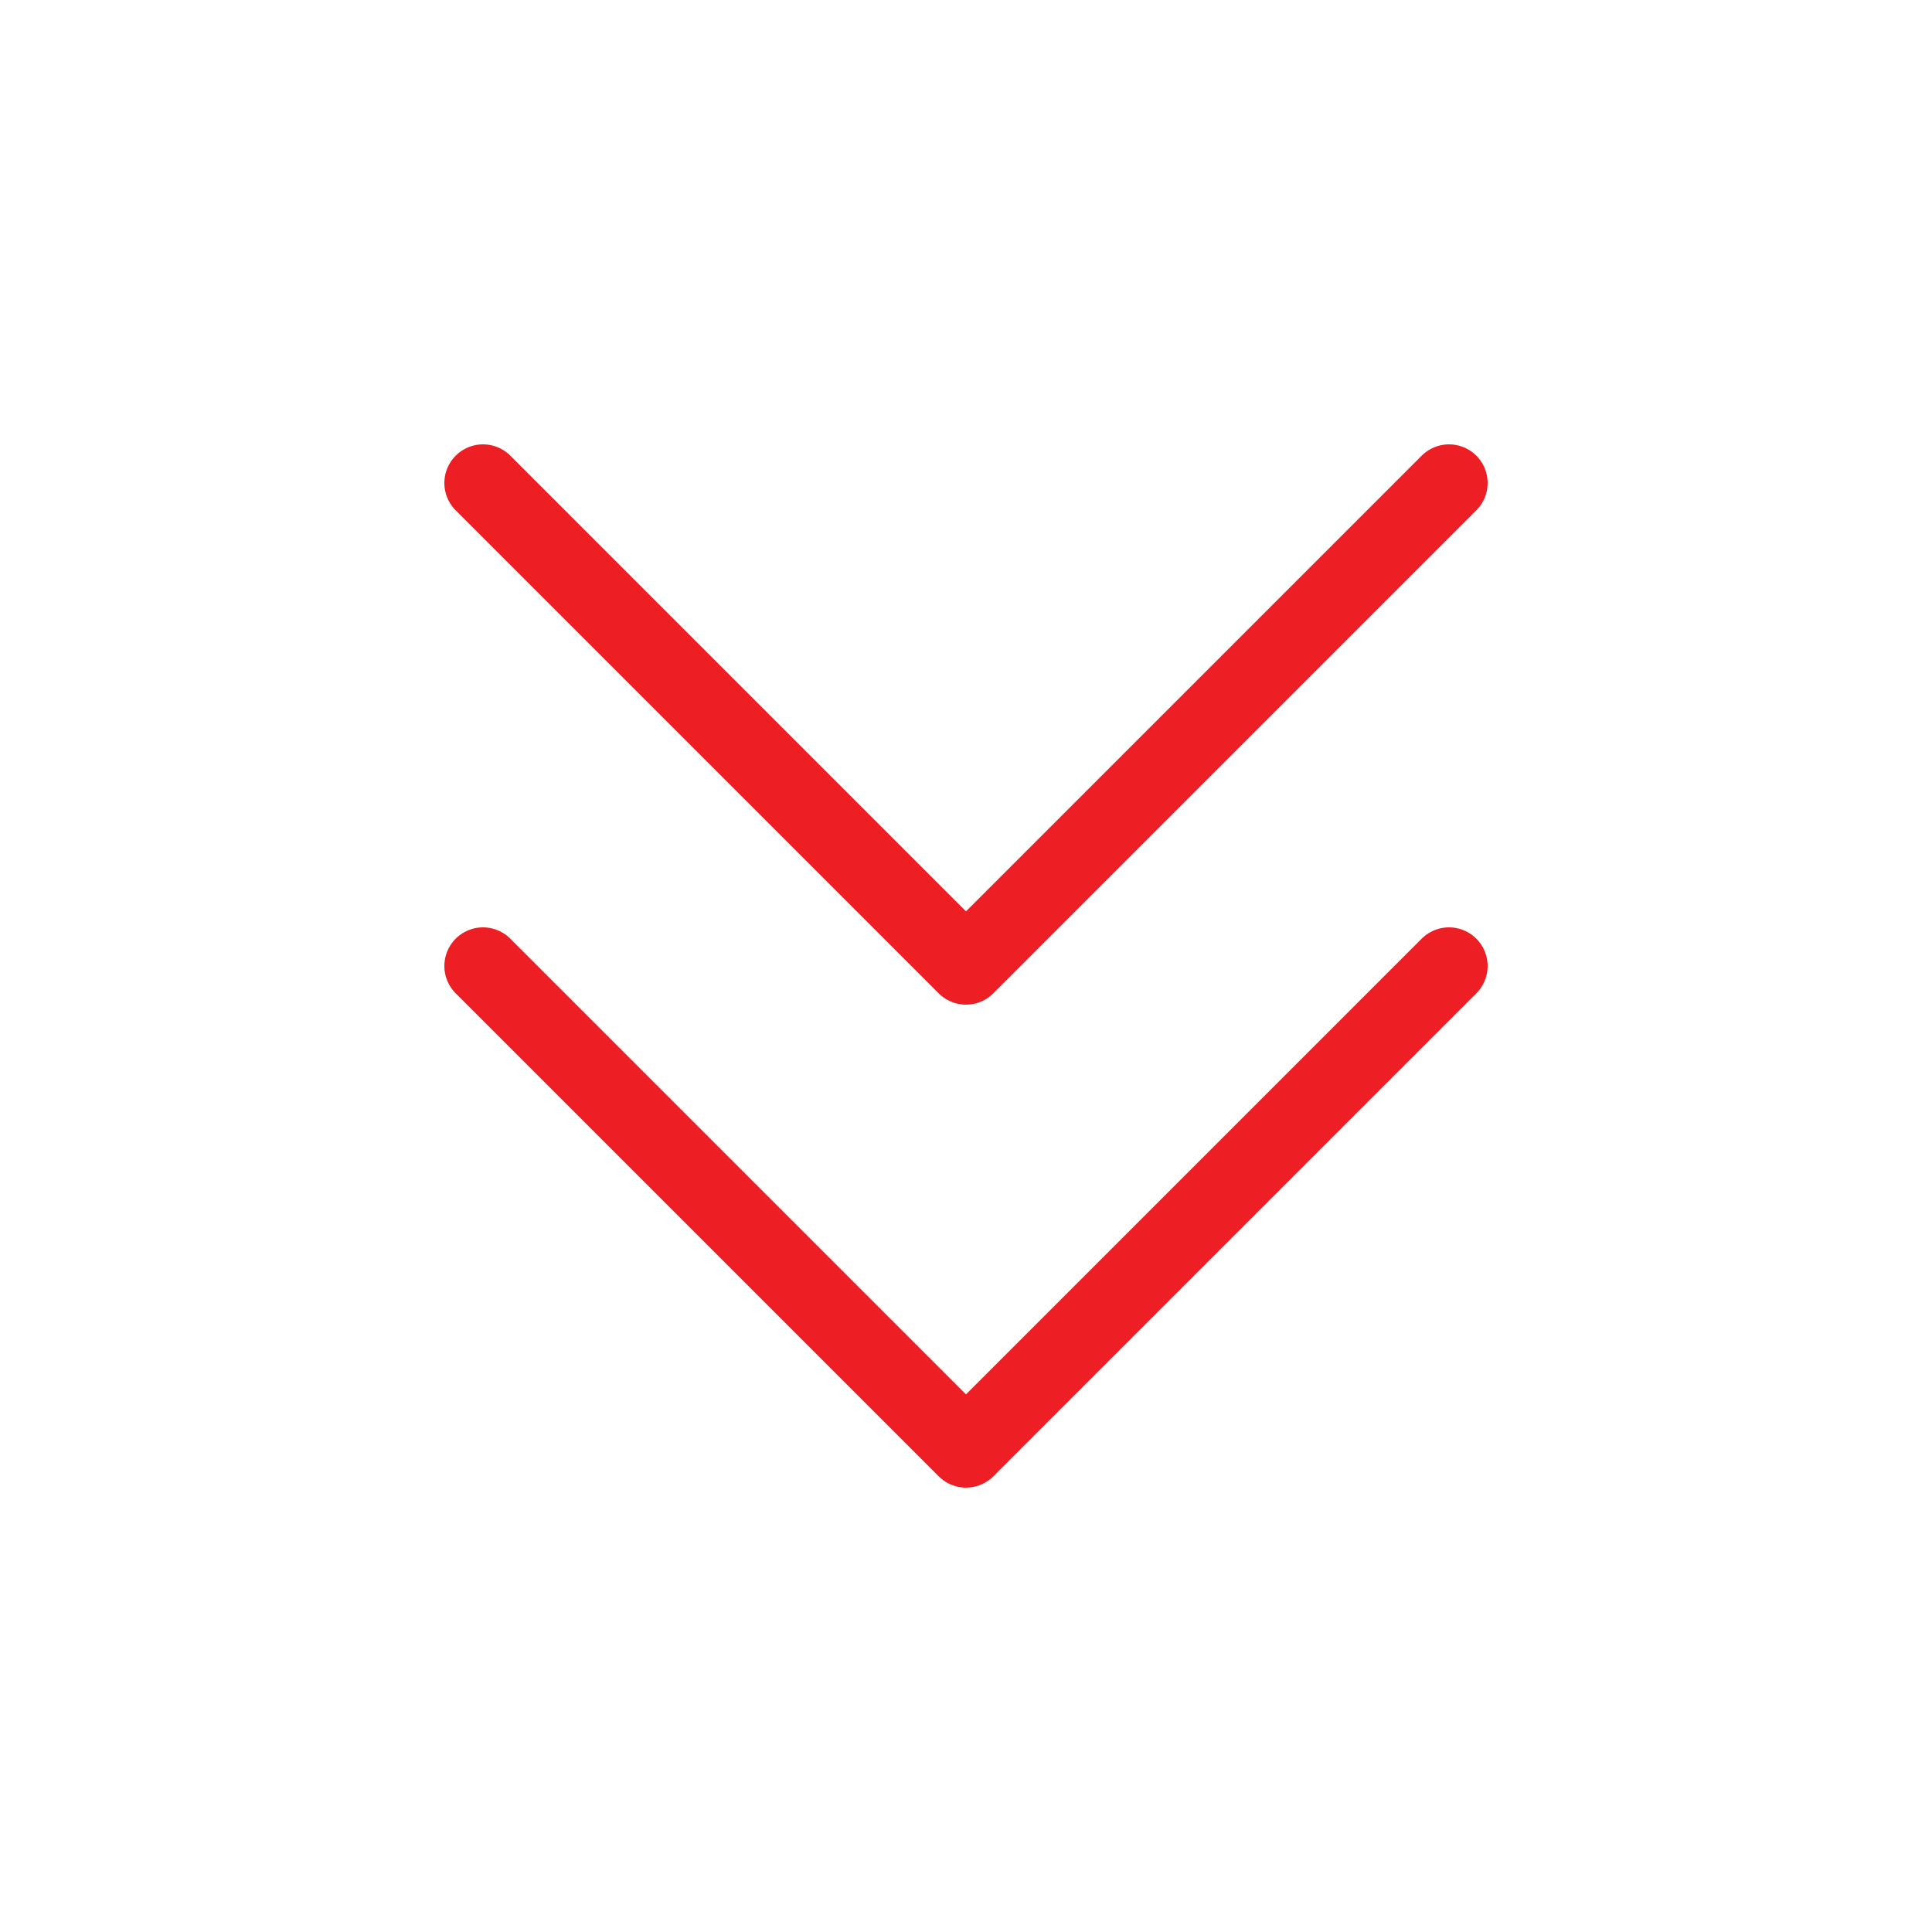
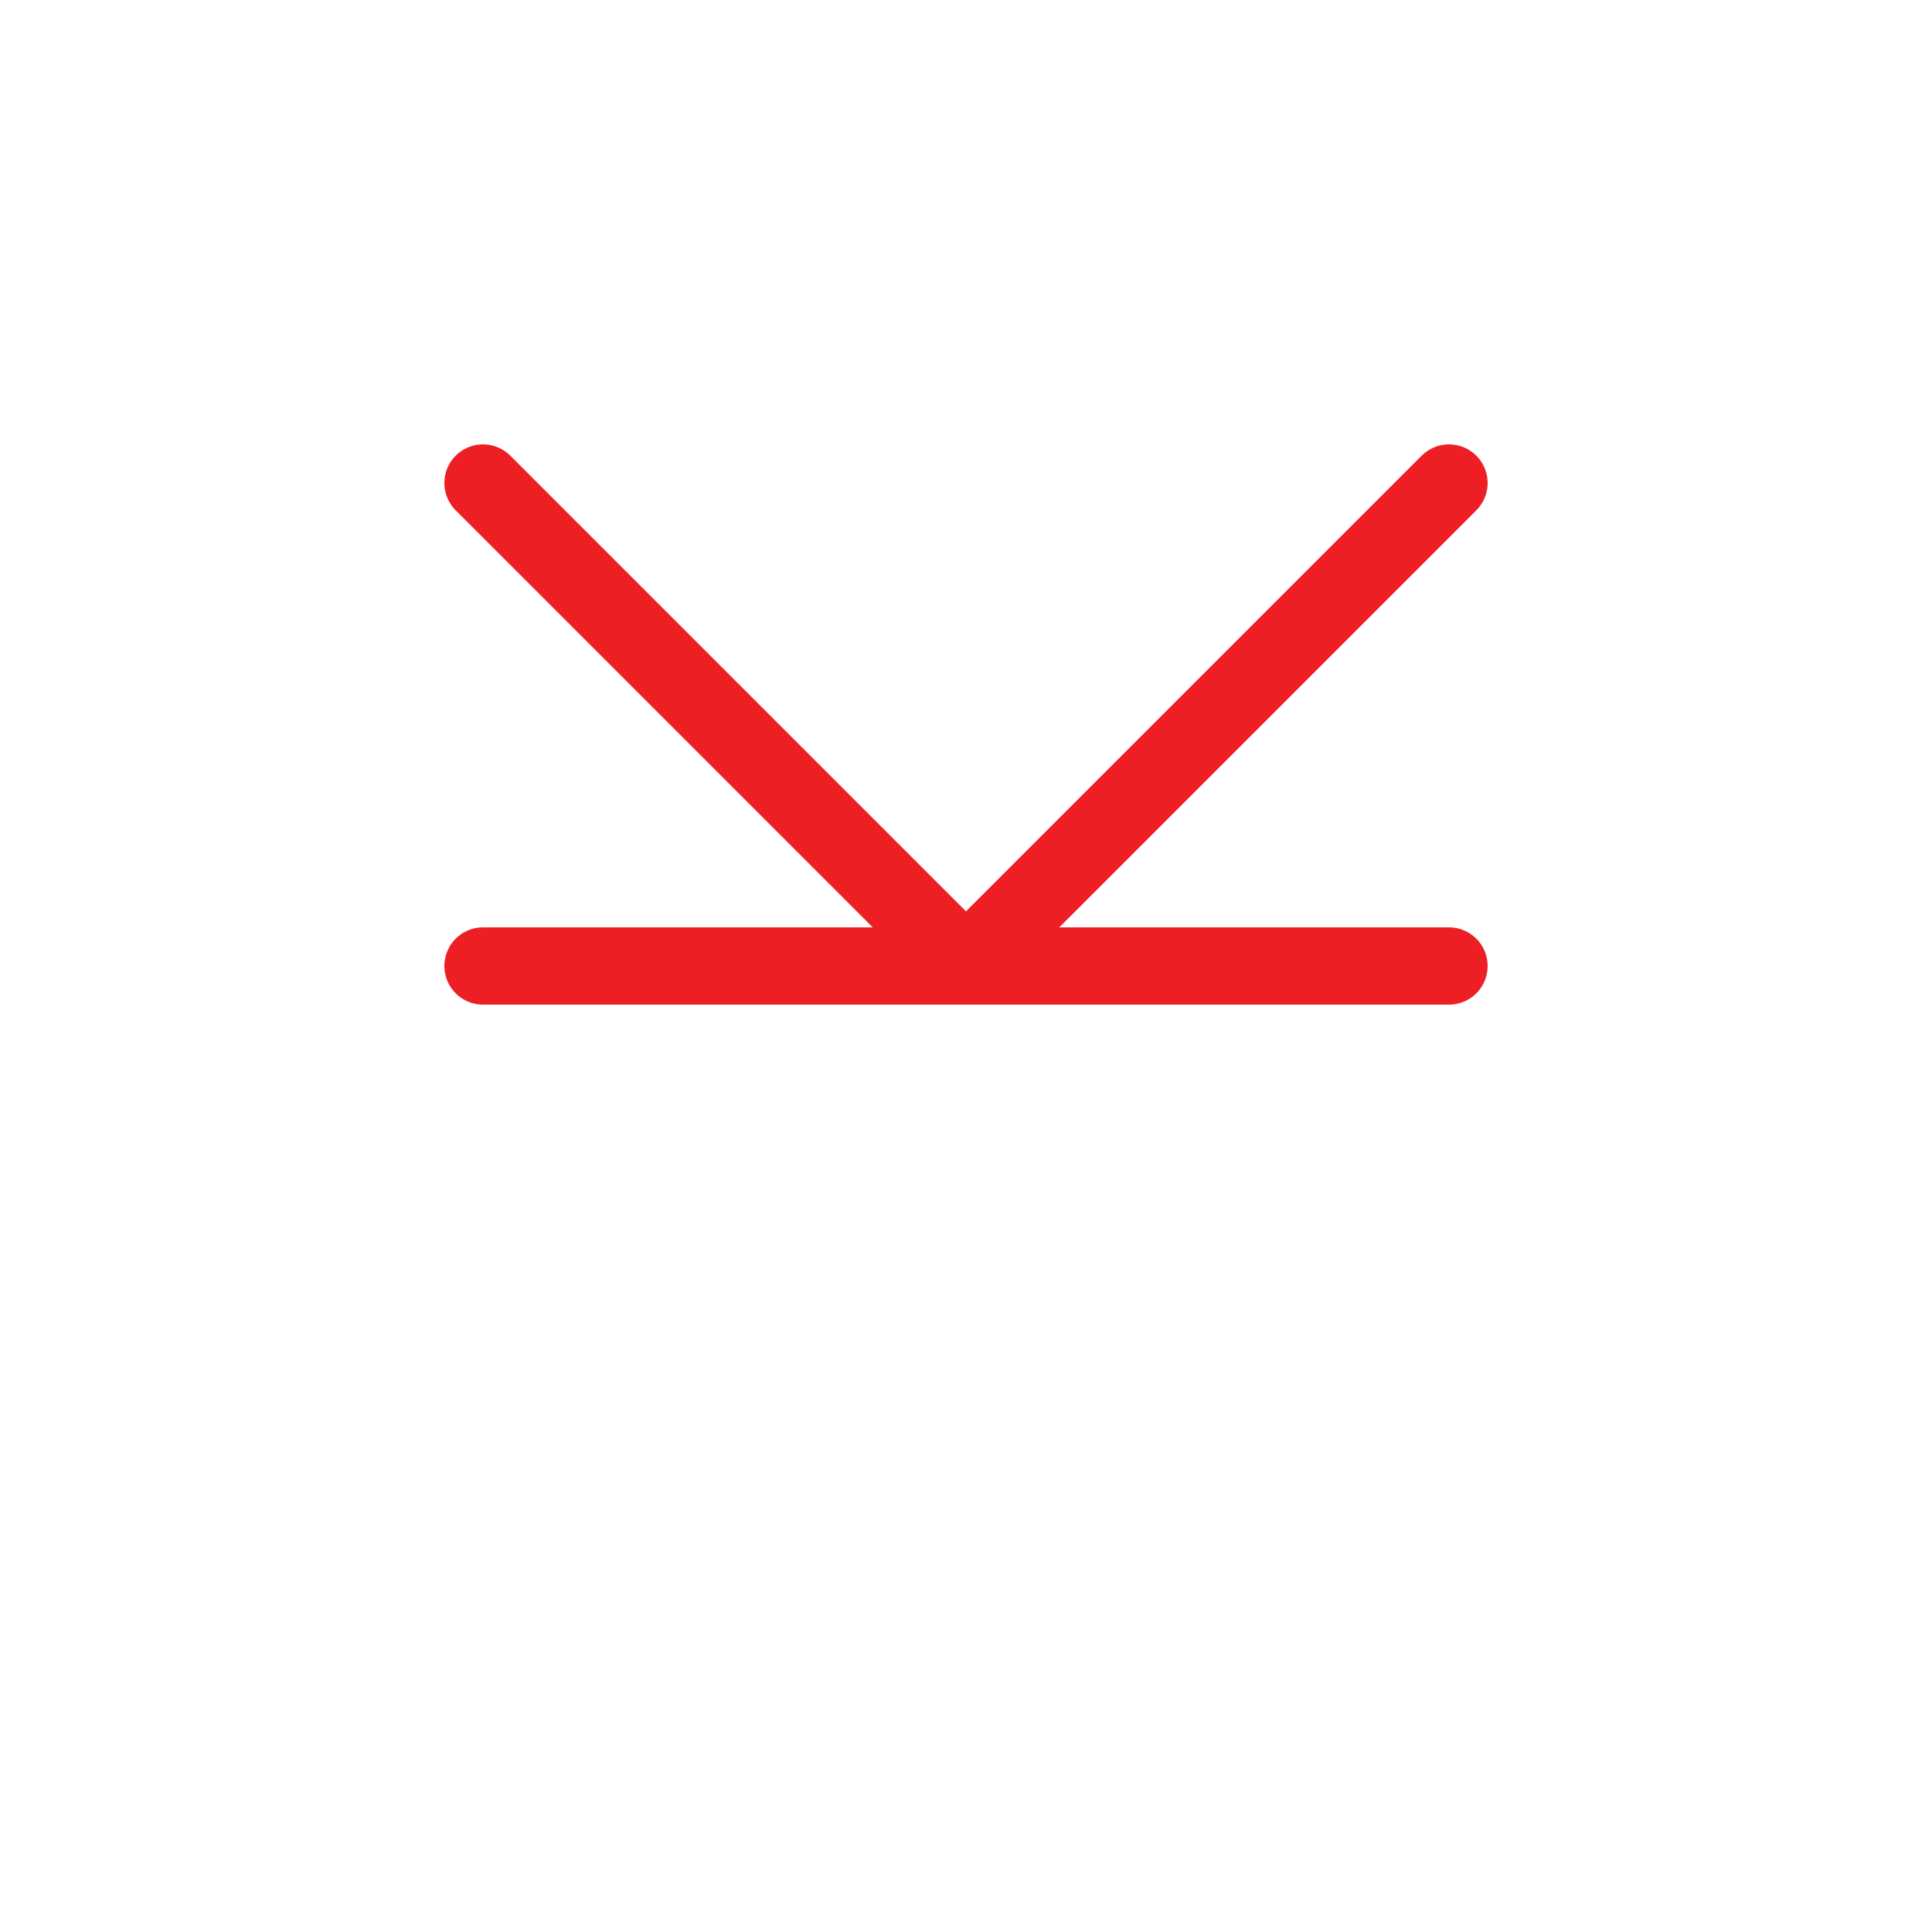
<svg xmlns="http://www.w3.org/2000/svg" width="50" height="50" viewBox="0 0 50 50" fill="none">
-   <path d="M37.5 12.5L25 25L12.5 12.5M37.5 25L25 37.5L12.5 25" stroke="#ED1F24" stroke-width="2" stroke-linecap="round" stroke-linejoin="round" />
+   <path d="M37.5 12.5L25 25L12.5 12.5M37.5 25L12.5 25" stroke="#ED1F24" stroke-width="2" stroke-linecap="round" stroke-linejoin="round" />
</svg>